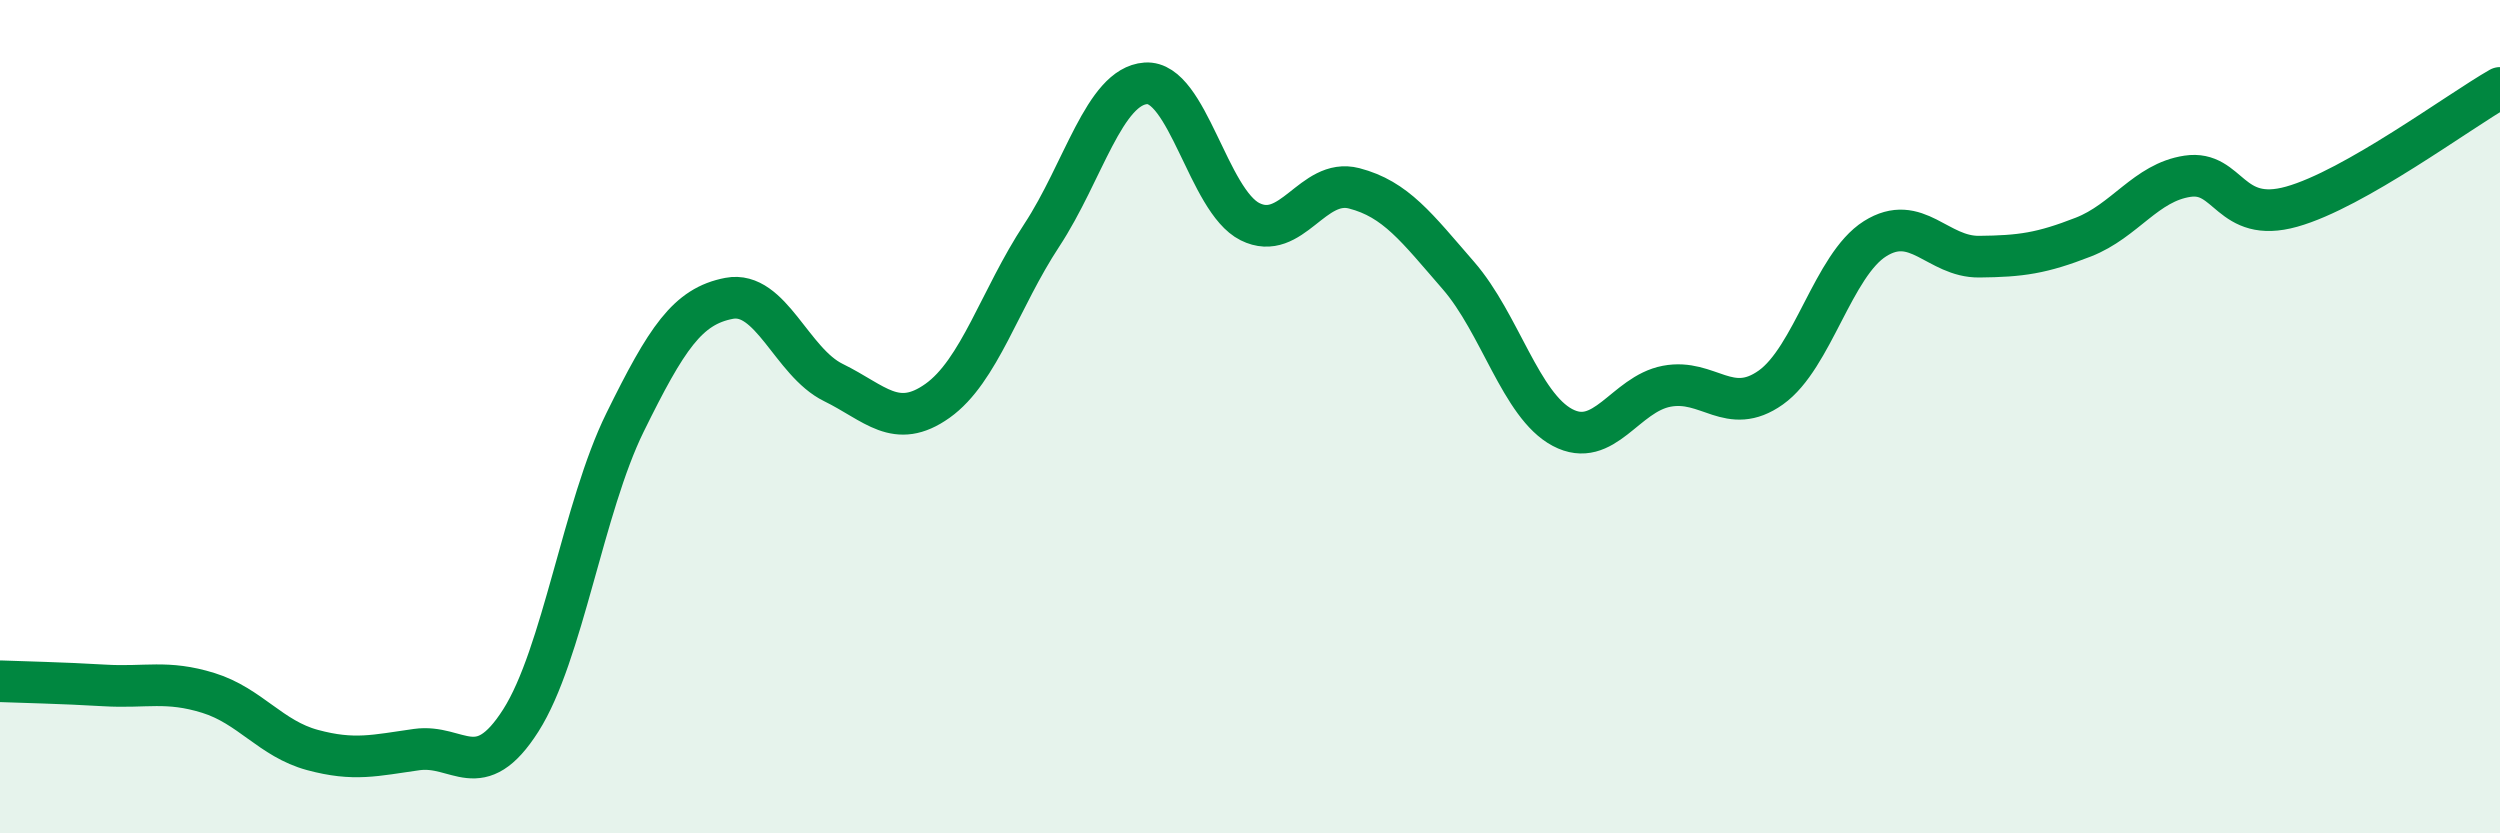
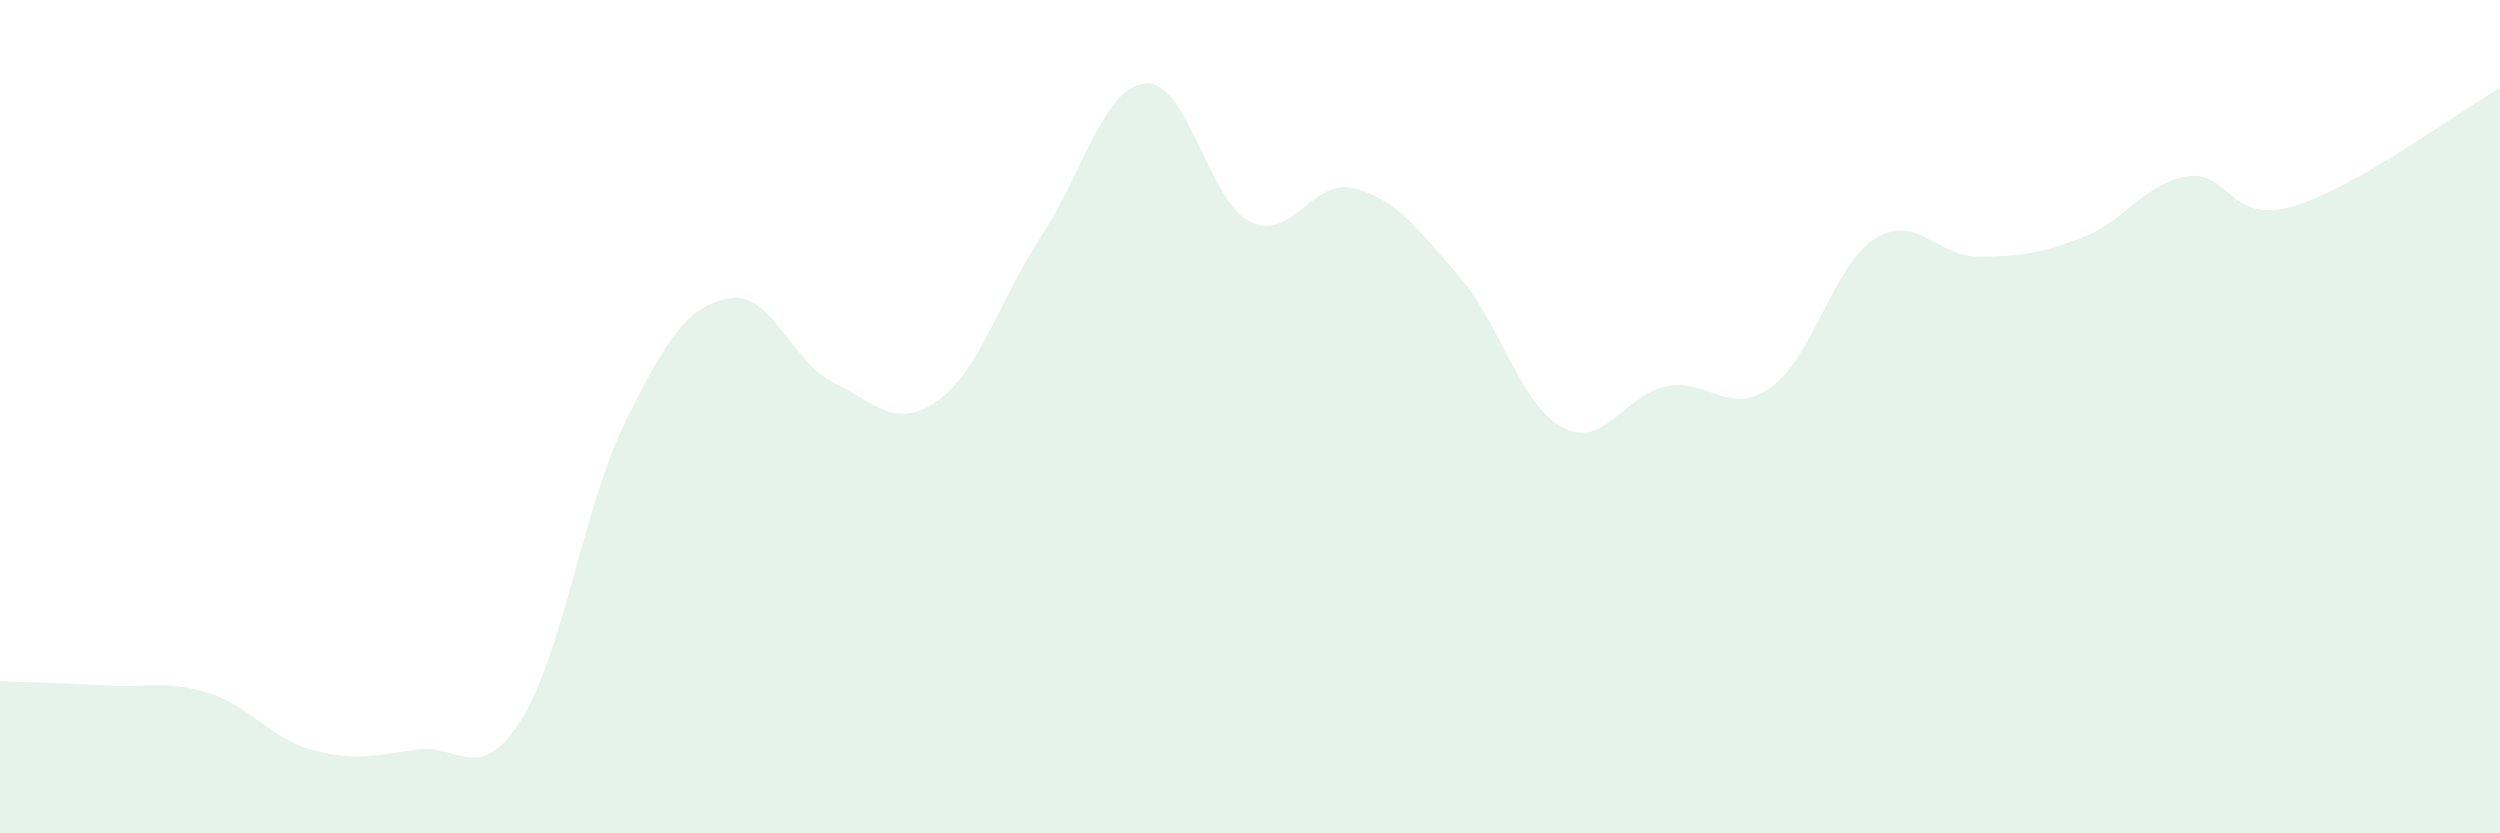
<svg xmlns="http://www.w3.org/2000/svg" width="60" height="20" viewBox="0 0 60 20">
  <path d="M 0,16.35 C 0.5,16.37 1.5,16.39 2.5,16.45 C 3.5,16.51 4,16.32 5,16.63 C 6,16.94 6.5,17.73 7.5,18 C 8.5,18.27 9,18.13 10,17.99 C 11,17.85 11.5,18.86 12.5,17.29 C 13.5,15.72 14,12.17 15,10.14 C 16,8.11 16.5,7.35 17.5,7.16 C 18.5,6.97 19,8.69 20,9.18 C 21,9.67 21.5,10.33 22.5,9.62 C 23.5,8.91 24,7.17 25,5.65 C 26,4.13 26.5,2.07 27.5,2 C 28.5,1.93 29,4.82 30,5.32 C 31,5.82 31.5,4.26 32.5,4.52 C 33.5,4.78 34,5.46 35,6.61 C 36,7.76 36.5,9.73 37.5,10.26 C 38.5,10.79 39,9.46 40,9.27 C 41,9.08 41.5,10.01 42.5,9.3 C 43.5,8.59 44,6.36 45,5.73 C 46,5.1 46.5,6.17 47.5,6.16 C 48.5,6.15 49,6.08 50,5.69 C 51,5.3 51.5,4.38 52.5,4.23 C 53.5,4.08 53.5,5.38 55,4.96 C 56.5,4.54 59,2.68 60,2.11L60 20L0 20Z" fill="#008740" opacity="0.1" stroke-linecap="round" stroke-linejoin="round" />
-   <path d="M 0,16.35 C 0.5,16.37 1.5,16.39 2.5,16.45 C 3.5,16.51 4,16.32 5,16.63 C 6,16.94 6.5,17.73 7.5,18 C 8.5,18.27 9,18.13 10,17.99 C 11,17.85 11.5,18.86 12.5,17.29 C 13.5,15.72 14,12.17 15,10.14 C 16,8.11 16.5,7.35 17.5,7.16 C 18.5,6.97 19,8.69 20,9.18 C 21,9.67 21.5,10.33 22.5,9.62 C 23.5,8.91 24,7.17 25,5.65 C 26,4.13 26.5,2.07 27.5,2 C 28.5,1.93 29,4.82 30,5.32 C 31,5.82 31.5,4.26 32.5,4.52 C 33.5,4.78 34,5.46 35,6.61 C 36,7.76 36.5,9.73 37.5,10.26 C 38.5,10.79 39,9.46 40,9.27 C 41,9.08 41.5,10.01 42.5,9.3 C 43.5,8.59 44,6.36 45,5.73 C 46,5.1 46.5,6.17 47.5,6.16 C 48.5,6.15 49,6.08 50,5.69 C 51,5.3 51.5,4.38 52.5,4.23 C 53.5,4.08 53.5,5.38 55,4.96 C 56.5,4.54 59,2.68 60,2.11" stroke="#008740" stroke-width="1" fill="none" stroke-linecap="round" stroke-linejoin="round" />
</svg>